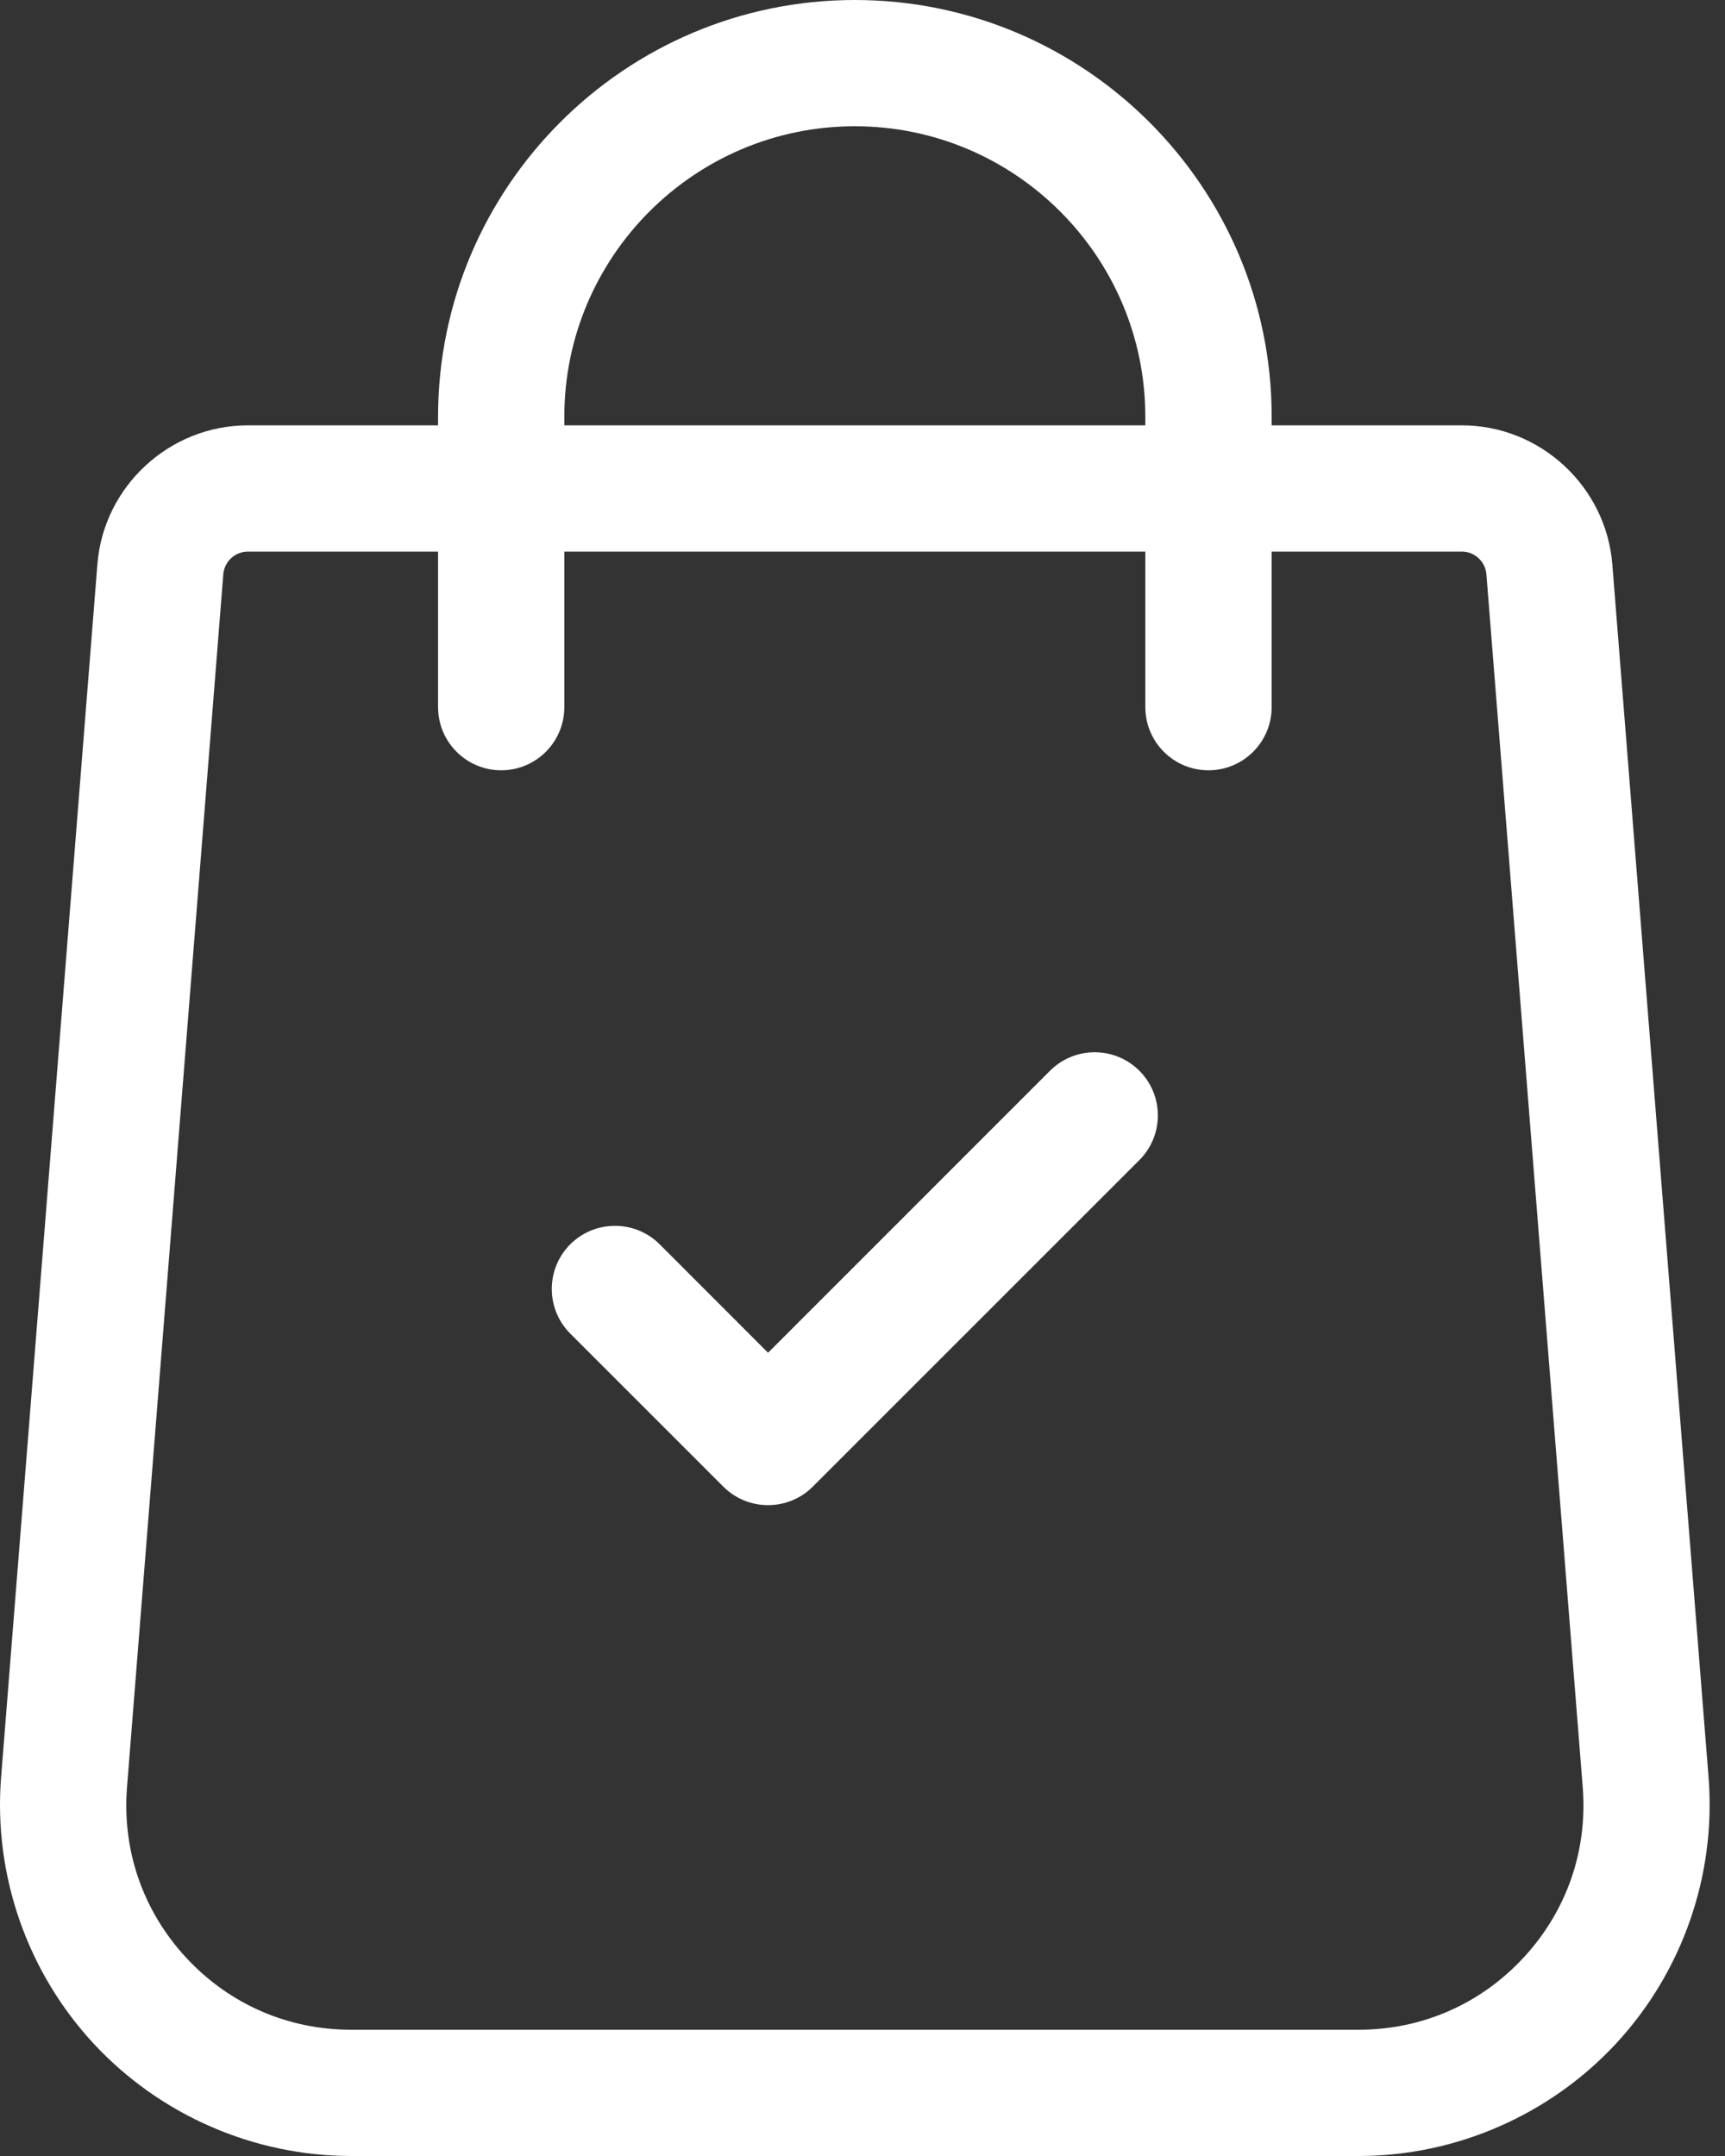
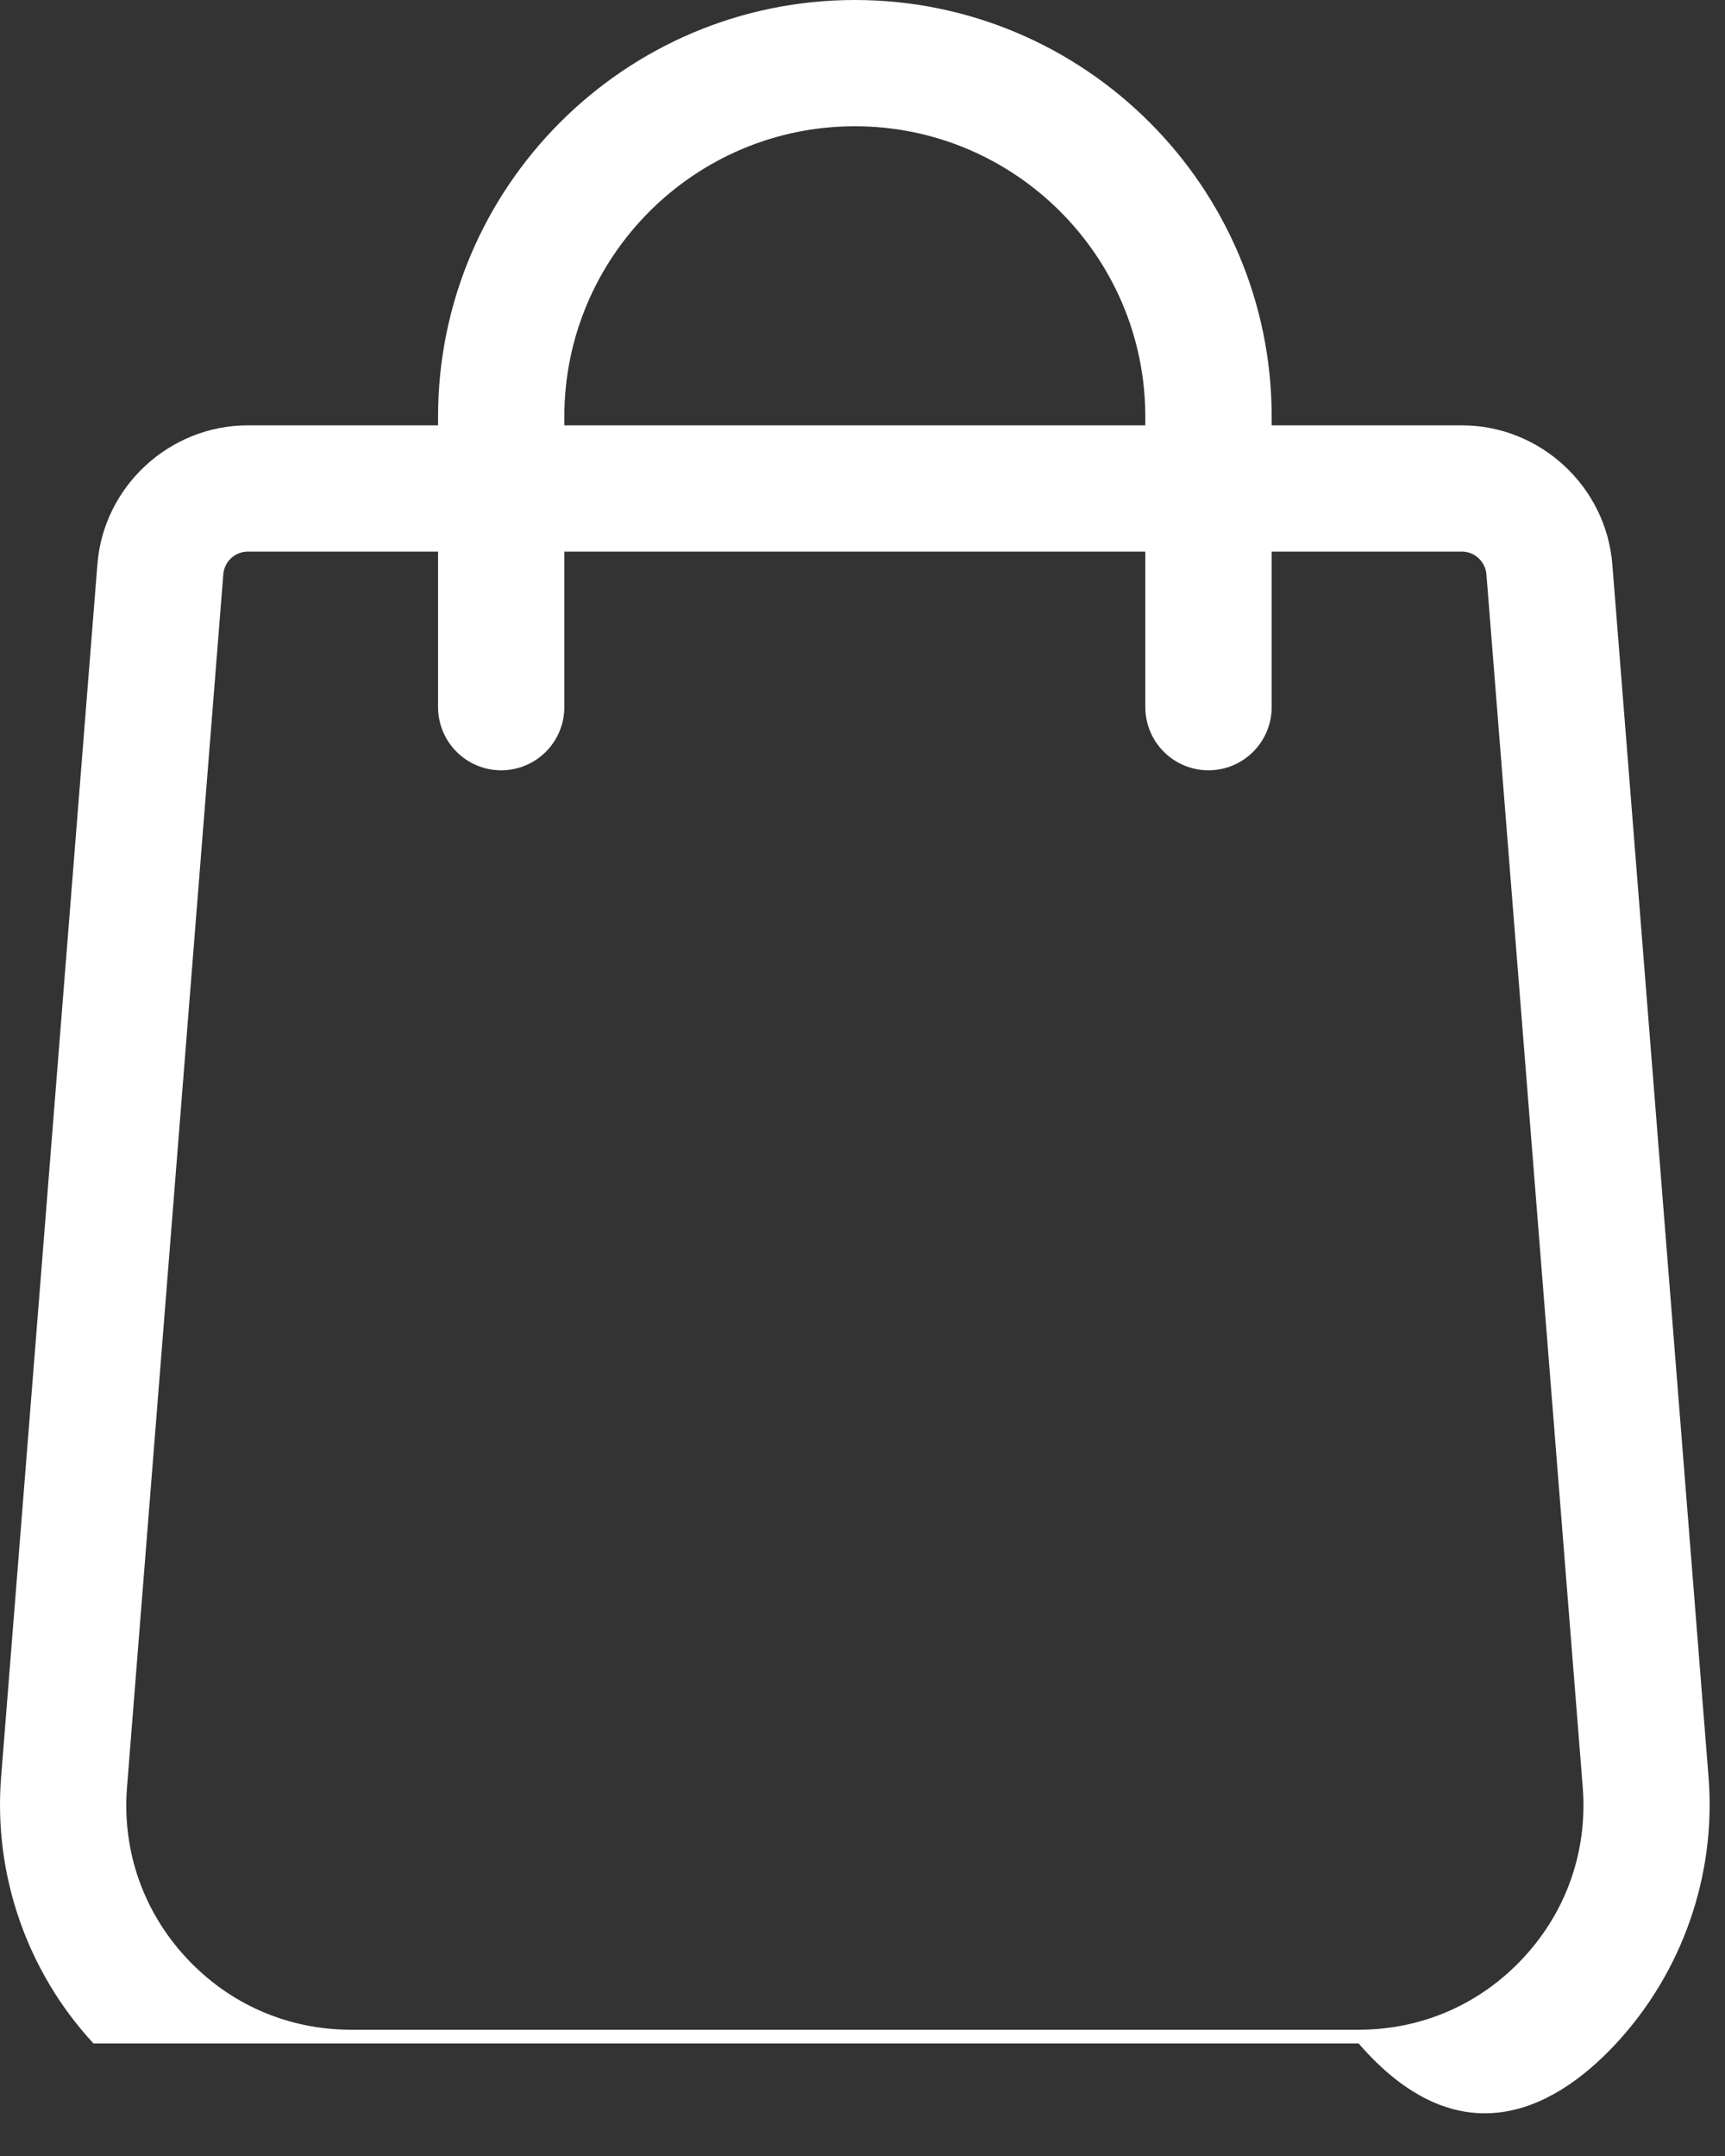
<svg xmlns="http://www.w3.org/2000/svg" width="20" height="25" viewBox="0 0 20 25" fill="none">
  <rect x="0" y="0" width="20" height="25" fill="#333333" stroke="none" />
-   <path d="M19.81 20.616L18.694 6.548C18.624 5.642 17.858 4.932 16.949 4.932H14.744V4.832C14.744 2.168 12.576 0 9.911 0C7.247 0 5.079 2.168 5.079 4.832V4.932H2.874C1.964 4.932 1.198 5.642 1.129 6.546L0.012 20.618C-0.075 21.745 0.316 22.866 1.084 23.695C1.852 24.524 2.941 25 4.071 25H15.752C16.882 25 17.97 24.524 18.738 23.695C19.506 22.866 19.897 21.745 19.81 20.616ZM6.543 4.832C6.543 2.975 8.054 1.464 9.911 1.464C11.768 1.464 13.279 2.975 13.279 4.832V4.932H6.543V4.832ZM17.664 22.7C17.165 23.239 16.486 23.536 15.752 23.536H4.071C3.336 23.536 2.657 23.239 2.158 22.7C1.66 22.162 1.416 21.462 1.472 20.732L2.589 6.66C2.6 6.512 2.725 6.396 2.874 6.396H5.079V8.199C5.079 8.604 5.407 8.932 5.811 8.932C6.215 8.932 6.543 8.604 6.543 8.199V6.396H13.279V8.199C13.279 8.604 13.607 8.932 14.011 8.932C14.416 8.932 14.744 8.604 14.744 8.199V6.396H16.949C17.097 6.396 17.223 6.512 17.234 6.662L18.351 20.73C18.407 21.462 18.163 22.162 17.664 22.7Z" fill="white" />
-   <path d="M13.21 12.416C12.924 12.13 12.46 12.13 12.174 12.416L8.905 15.686L7.648 14.428C7.362 14.143 6.898 14.143 6.612 14.428C6.326 14.714 6.326 15.178 6.612 15.464L8.387 17.239C8.53 17.382 8.718 17.453 8.905 17.453C9.092 17.453 9.28 17.382 9.423 17.239L13.21 13.452C13.496 13.166 13.496 12.702 13.21 12.416Z" fill="white" />
+   <path d="M19.81 20.616L18.694 6.548C18.624 5.642 17.858 4.932 16.949 4.932H14.744V4.832C14.744 2.168 12.576 0 9.911 0C7.247 0 5.079 2.168 5.079 4.832V4.932H2.874C1.964 4.932 1.198 5.642 1.129 6.546L0.012 20.618C-0.075 21.745 0.316 22.866 1.084 23.695H15.752C16.882 25 17.97 24.524 18.738 23.695C19.506 22.866 19.897 21.745 19.81 20.616ZM6.543 4.832C6.543 2.975 8.054 1.464 9.911 1.464C11.768 1.464 13.279 2.975 13.279 4.832V4.932H6.543V4.832ZM17.664 22.7C17.165 23.239 16.486 23.536 15.752 23.536H4.071C3.336 23.536 2.657 23.239 2.158 22.7C1.66 22.162 1.416 21.462 1.472 20.732L2.589 6.66C2.6 6.512 2.725 6.396 2.874 6.396H5.079V8.199C5.079 8.604 5.407 8.932 5.811 8.932C6.215 8.932 6.543 8.604 6.543 8.199V6.396H13.279V8.199C13.279 8.604 13.607 8.932 14.011 8.932C14.416 8.932 14.744 8.604 14.744 8.199V6.396H16.949C17.097 6.396 17.223 6.512 17.234 6.662L18.351 20.73C18.407 21.462 18.163 22.162 17.664 22.7Z" fill="white" />
</svg>